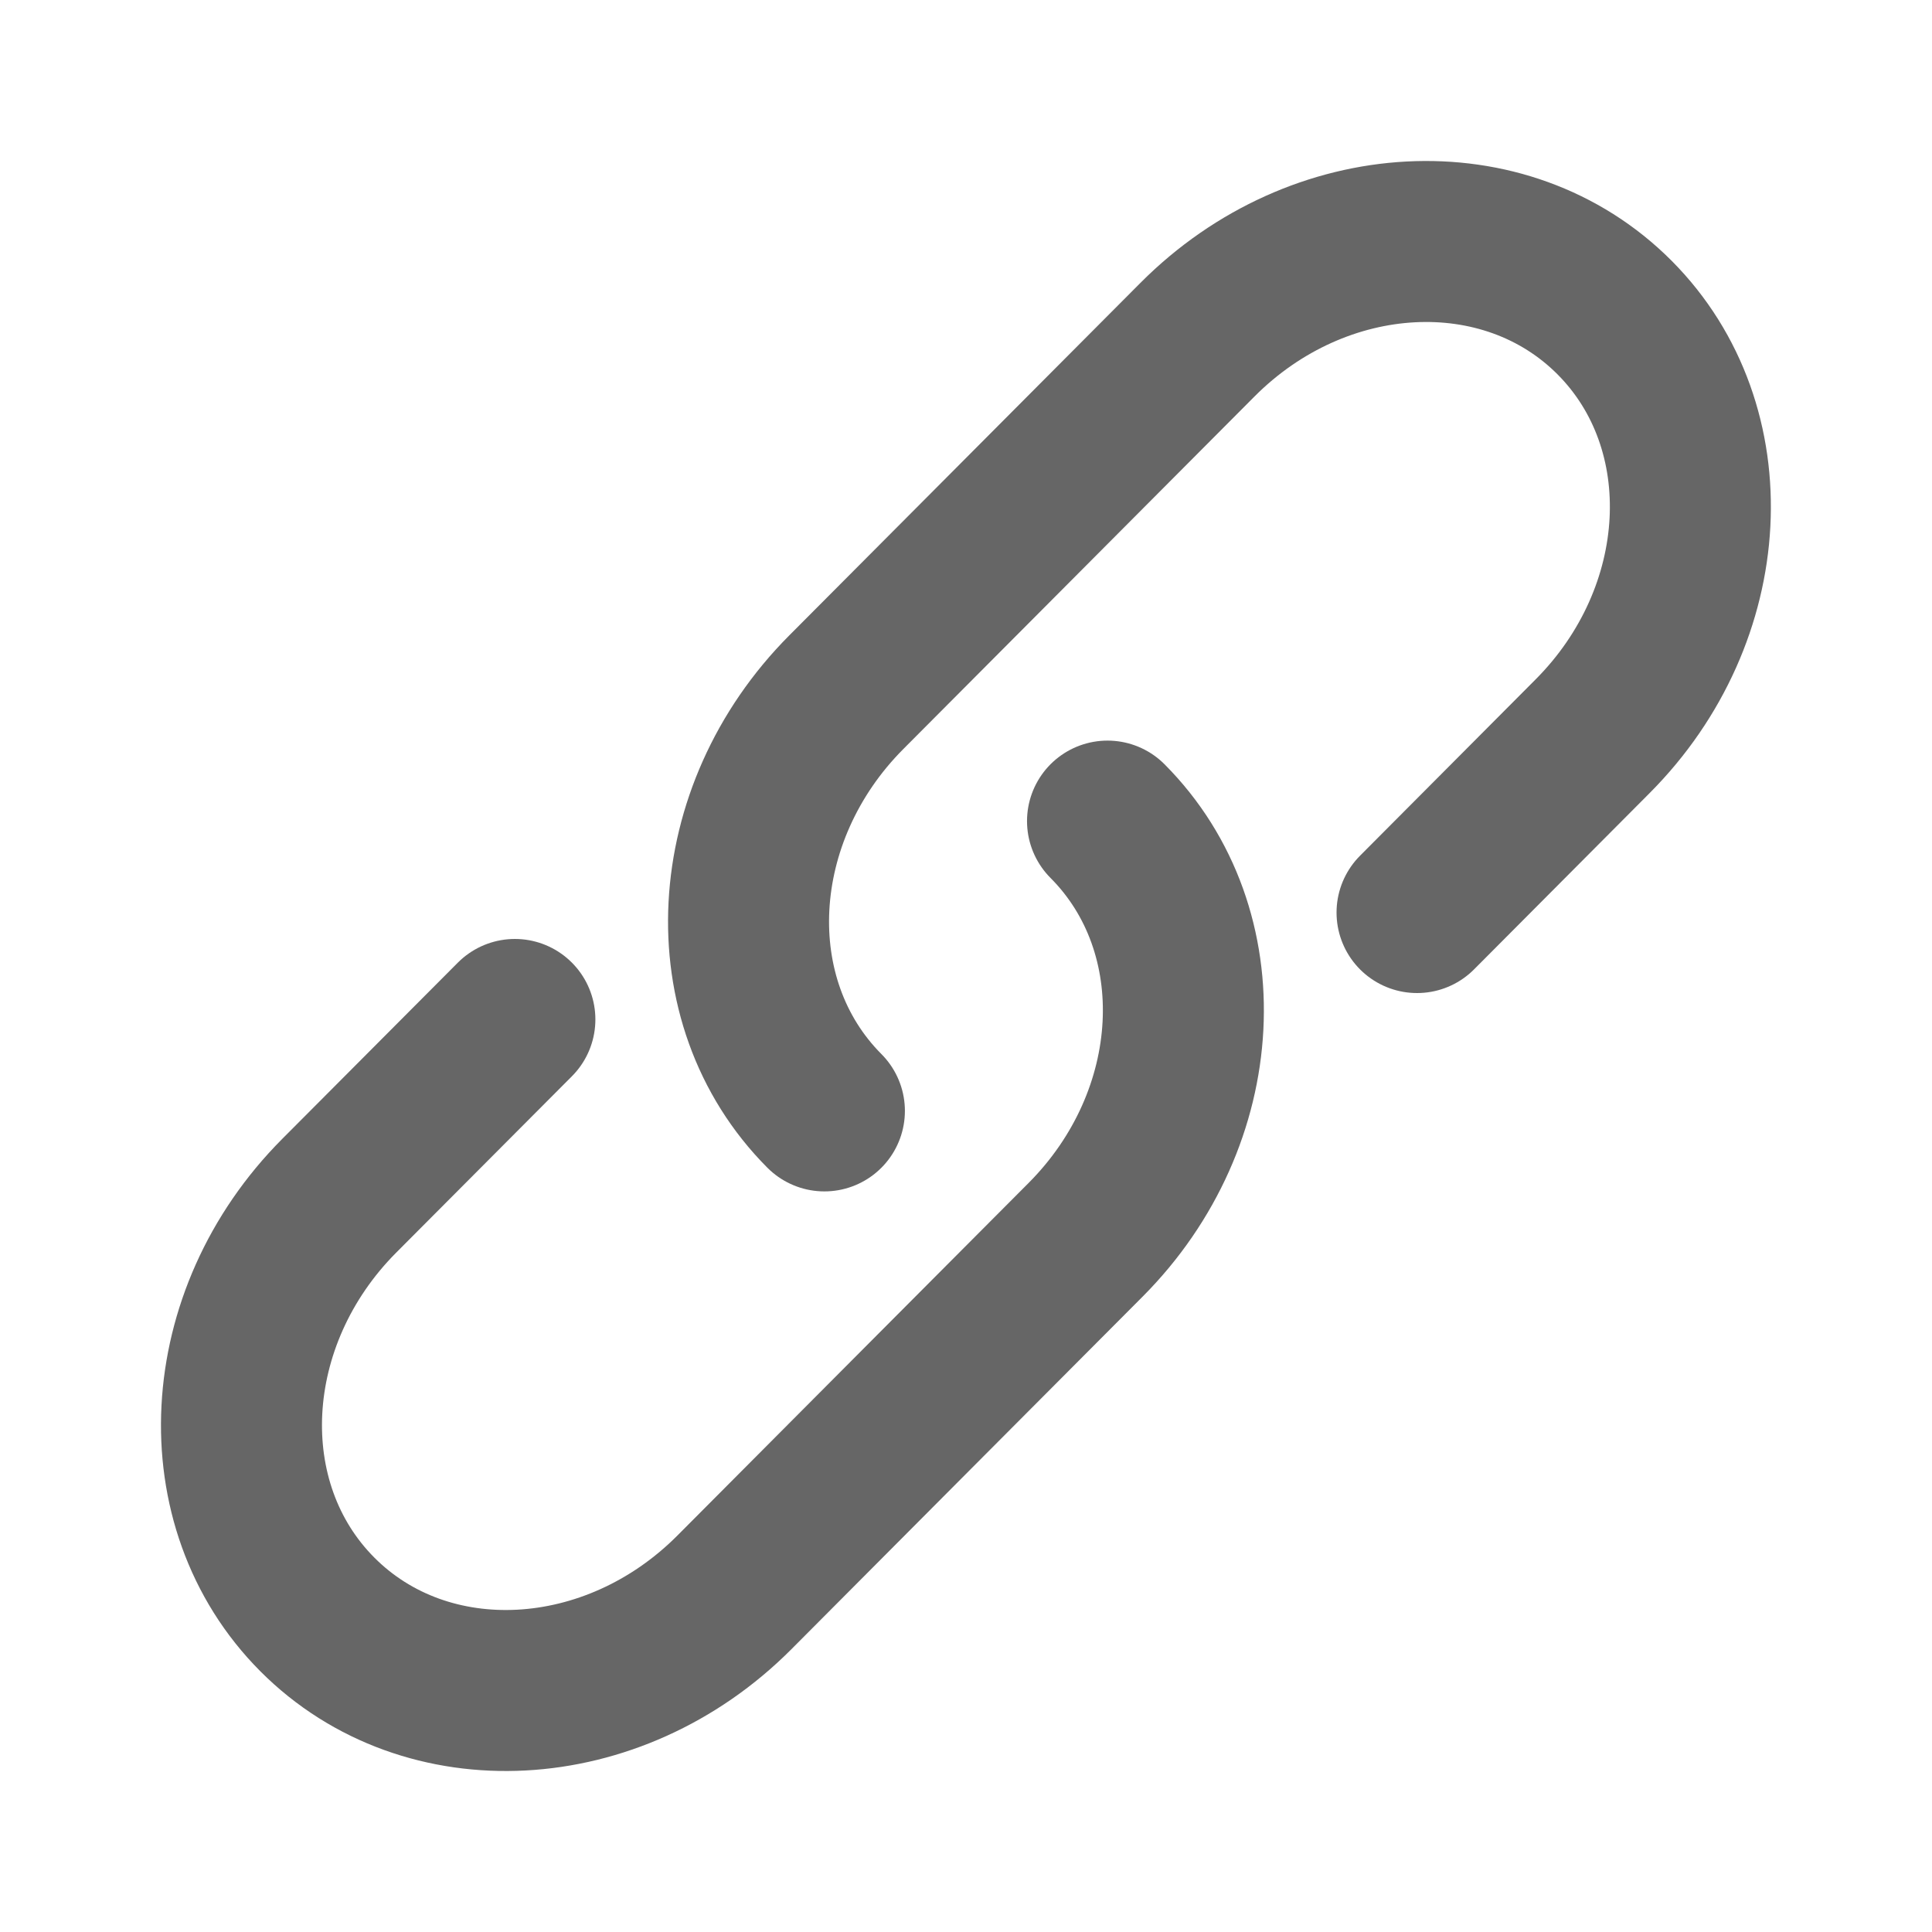
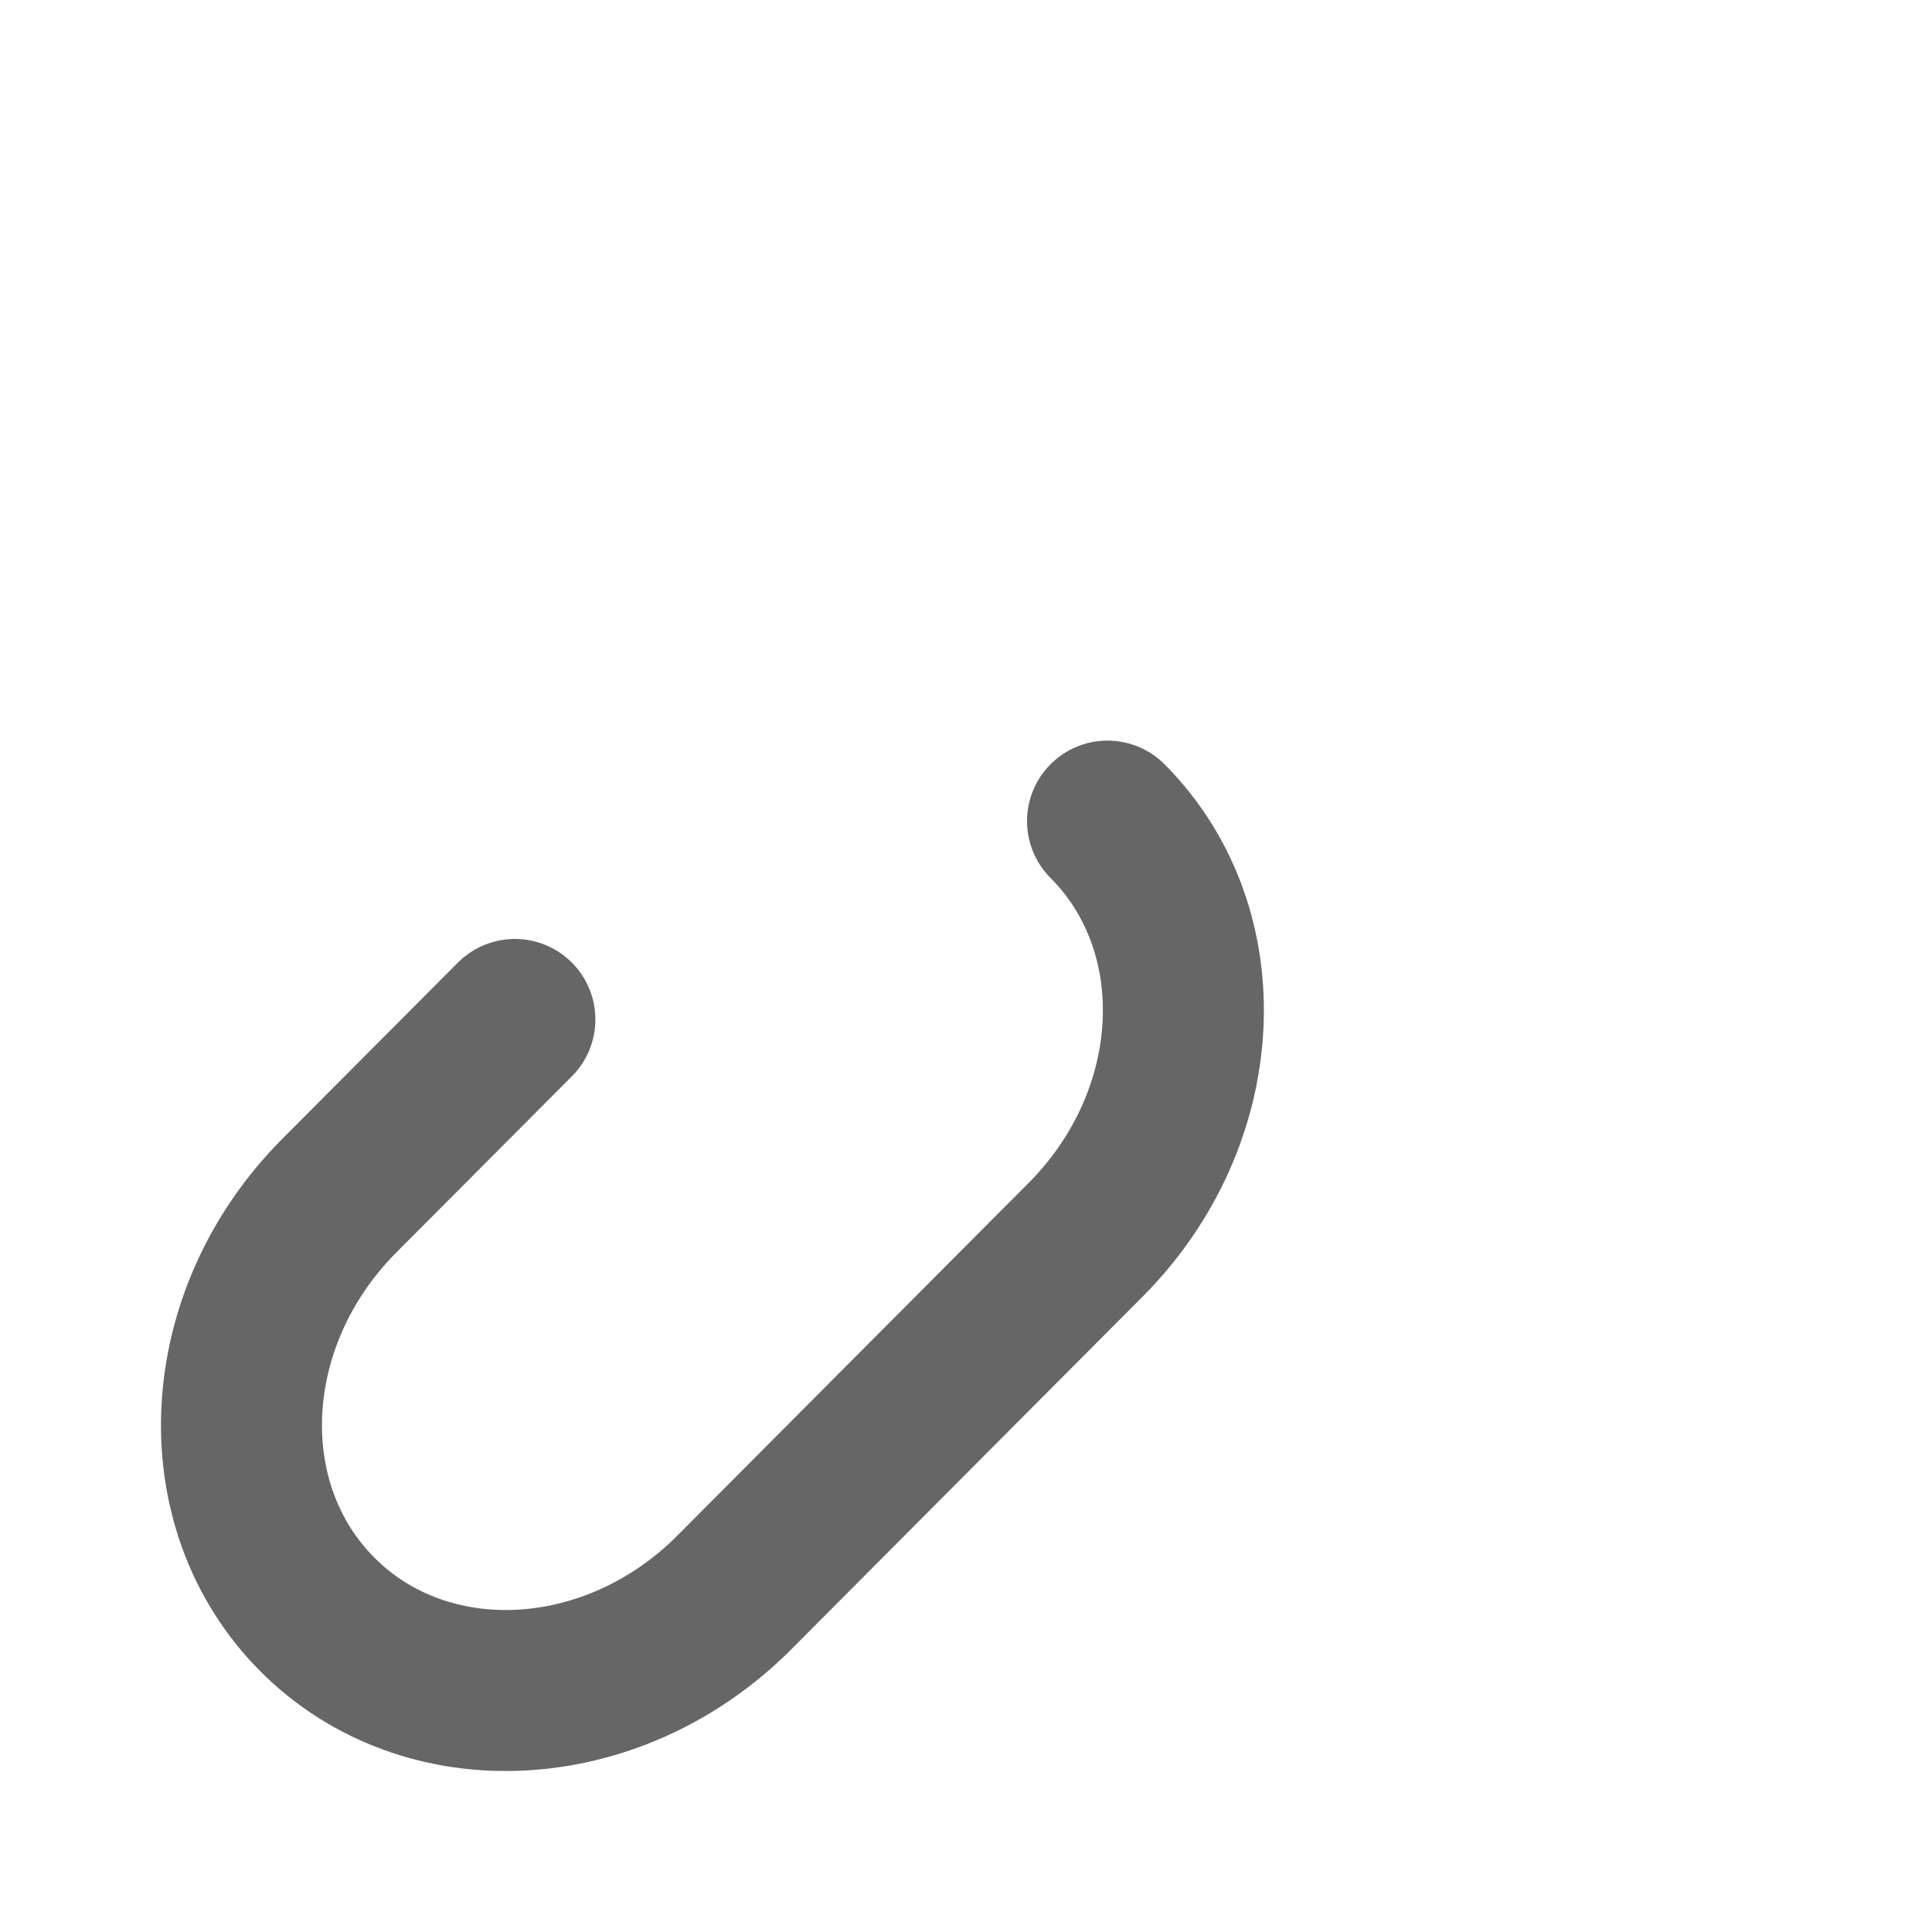
<svg xmlns="http://www.w3.org/2000/svg" width="24" height="24" viewBox="0 0 24 24" fill="none">
  <g id="icon">
-     <path id="Vector" d="M10.241 13.8C8.885 12.439 9.007 10.111 10.513 8.599L14.876 4.219C16.382 2.707 18.702 2.585 20.057 3.945C21.412 5.306 21.29 7.635 19.784 9.146L17.603 11.336" stroke="#666666" stroke-width="2" stroke-linecap="round" />
    <path id="Vector_2" d="M13.758 10.2C15.114 11.561 14.992 13.889 13.486 15.401L11.304 17.591L9.123 19.781C7.617 21.293 5.297 21.415 3.942 20.055C2.586 18.694 2.708 16.366 4.214 14.854L6.396 12.664" stroke="#666666" stroke-width="2" stroke-linecap="round" />
  </g>
</svg>